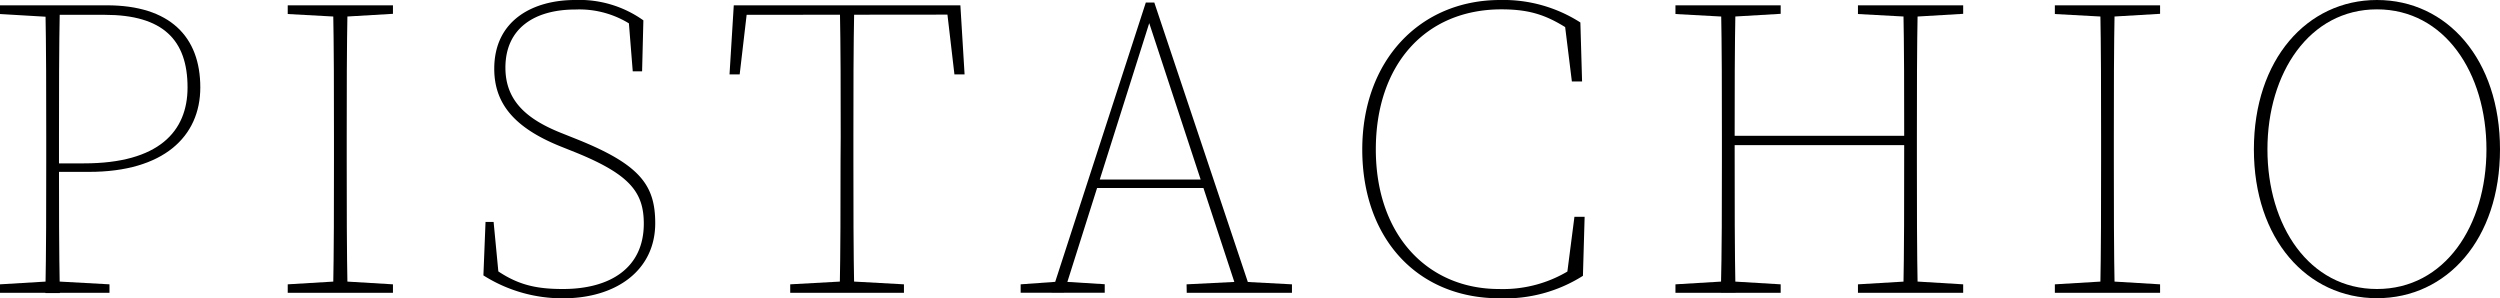
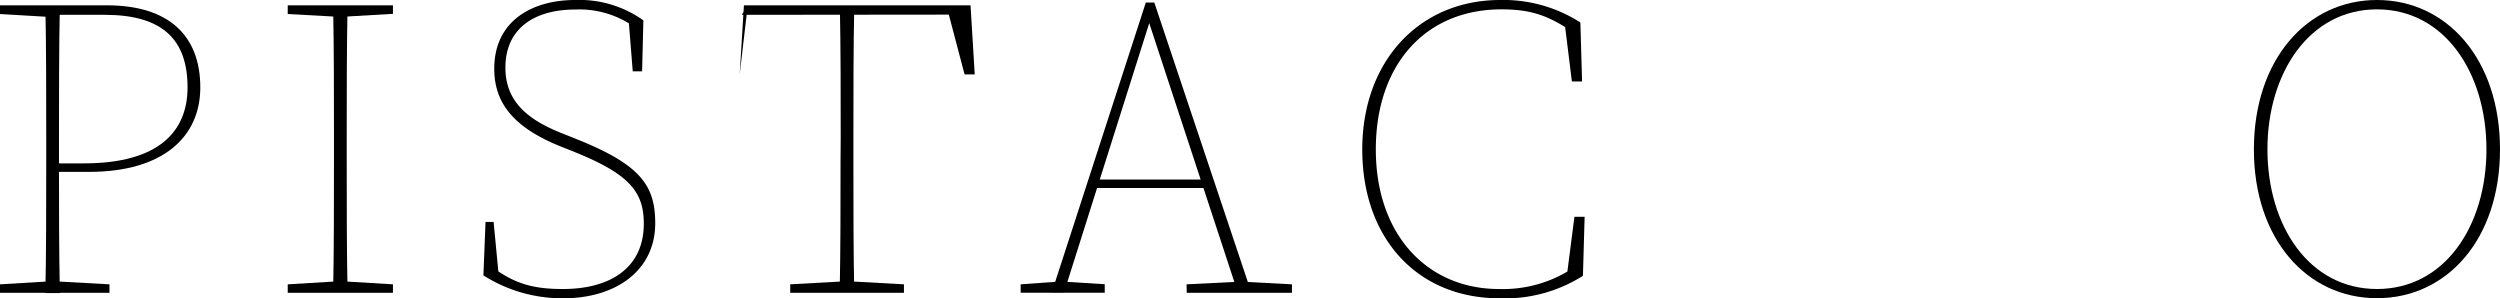
<svg xmlns="http://www.w3.org/2000/svg" id="レイヤー_1" data-name="レイヤー 1" viewBox="0 0 470.41 56.13">
  <title>ラクーンLP</title>
  <path d="M0,2.64V1H9.9V3.19H9.34Zm10.46,50.3,10.14.56v1.6H0V53.5l9.34-.56ZM8.7,25.79c0-8.3,0-16.61-.16-24.75h2.72c-.16,8.14-.16,16.45-.16,24.75v5.35c0,7.51,0,15.81.16,24H8.54C8.7,47,8.7,38.65,8.7,30.34Zm8.07,6.55H9.9v-1.6h5.91c14.05,0,19.48-6,19.48-14.29,0-8.94-4.63-13.66-15.57-13.66H9.9V1H20.12C31.94,1,37.69,6.87,37.69,16.45,37.69,25.71,30.74,32.34,16.77,32.34Z" />
  <path d="M54.14,2.64V1h19.8v1.6l-9.34.55H63.48ZM64.6,52.94l9.34.56v1.6H54.14V53.5l9.34-.56ZM62.84,25.79c0-8.3,0-16.61-.16-24.75H65.4c-.16,8.14-.16,16.45-.16,24.75v4.55c0,8.31,0,16.61.16,24.76H62.68c.16-8.15.16-16.45.16-24.76Z" />
  <path d="M121.14,42.08c0-5.91-2.64-9.26-12.86-13.41l-3-1.2C96.78,24,93,19.48,93,12.94,93,3.75,100.37,0,108.2,0a20.75,20.75,0,0,1,12.86,3.83l-.24,9.59h-1.76l-.8-10,1.2.72v1a17.89,17.89,0,0,0-11.18-3.35c-7.67,0-13.18,3.51-13.18,10.94,0,6.22,4,9.66,10.3,12.21l3.2,1.28C120.5,31,123.29,34.89,123.29,42c0,8.86-7.34,14.13-17.33,14.13a27.71,27.71,0,0,1-15-4.31l.4-10.06h1.52l1,10.46-1.52-.88V50.07c4.55,3.43,8.14,4.31,13.57,4.31C114.75,54.38,121.14,50.47,121.14,42.08Z" />
-   <path d="M139.58,2.79,140.7,1l-1.52,13h-1.91l.8-13h42.64l.79,13h-1.91L178.07,1l1.12,1.75Zm20.36,50.15,10.15.56v1.6h-21.4V53.5l10.14-.56Zm-1.75-27.15c0-8.3,0-16.61-.16-24.75h2.71c-.16,8.14-.16,16.45-.16,24.75v4.55c0,8.31,0,16.61.16,24.76H158c.16-8.15.16-16.45.16-24.76Z" />
+   <path d="M139.58,2.79,140.7,1l-1.52,13l.8-13h42.64l.79,13h-1.91L178.07,1l1.12,1.75Zm20.36,50.15,10.15.56v1.6h-21.4V53.5l10.14-.56Zm-1.75-27.15c0-8.3,0-16.61-.16-24.75h2.71c-.16,8.14-.16,16.45-.16,24.75v4.55c0,8.31,0,16.61.16,24.76H158c.16-8.15.16-16.45.16-24.76Z" />
  <path d="M192.05,53.5,199,53h1.12l7.75.48v1.6H192.05ZM215.6.48h1.6L235.48,55.1h-2.55L215.68,2.64l1.36-.8L200.19,55.1h-2.31Zm-10,33.3h22.2l.64,1.59H204.9ZM223.27,53.5l9.58-.48H234l9.1.48v1.6h-19.8Z" />
  <path d="M296.17,50.31v1.27l-1.35.32,1.43-11.1h1.92l-.32,11.1a27.39,27.39,0,0,1-15.65,4.23c-15.57,0-25.87-11.33-25.87-28S267.11,0,282.28,0a26.8,26.8,0,0,1,15.09,4.23l.32,11.1h-1.92L294.34,3.75l1.67.72v1.6c-4.47-3-7.66-4.31-13.49-4.31-14.37,0-23.64,10.46-23.64,26.35,0,16.21,9.82,26.27,23.16,26.27A23.83,23.83,0,0,0,296.17,50.31Z" />
-   <path d="M315.26,2.64V1h19.8v1.6l-9.34.55H324.6Zm10.46,50.3,9.34.56v1.6h-19.8V53.5l9.34-.56ZM324,25.79c0-8.3,0-16.61-.16-24.75h2.72c-.16,8.14-.16,16.45-.16,24.75V27c0,11.66,0,20,.16,28.11H323.8C324,47,324,38.65,324,30.34Zm1.2,1.52V25.55h34.42v1.76ZM349.6,2.64V1h19.8v1.6l-9.26.55H359Zm10.54,50.3,9.26.56v1.6H349.6V53.5l9.42-.56ZM358.3,25.79c0-8.3,0-16.61-.16-24.75h2.71c-.16,8.14-.16,16.45-.16,24.75v4.55c0,8.31,0,16.61.16,24.76h-2.71c.16-8.15.16-16.45.16-28.11Z" />
-   <path d="M386.65,2.64V1h19.8v1.6l-9.34.55H396Zm10.46,50.3,9.34.56v1.6h-19.8V53.5l9.34-.56Zm-1.76-27.15c0-8.3,0-16.61-.16-24.75h2.72c-.16,8.14-.16,16.45-.16,24.75v4.55c0,8.31,0,16.61.16,24.76h-2.72c.16-8.15.16-16.45.16-24.76Z" />
  <path d="M470.41,28.11c0,16.93-10,28-23.15,28S424.1,45,424.1,28.11,434.08,0,447.26,0,470.41,11.18,470.41,28.11ZM447.26,54.38c12.77,0,20.6-11.9,20.6-26.27S460,1.76,447.26,1.76s-20.61,12-20.61,26.35S434.48,54.38,447.26,54.38Z" />
</svg>